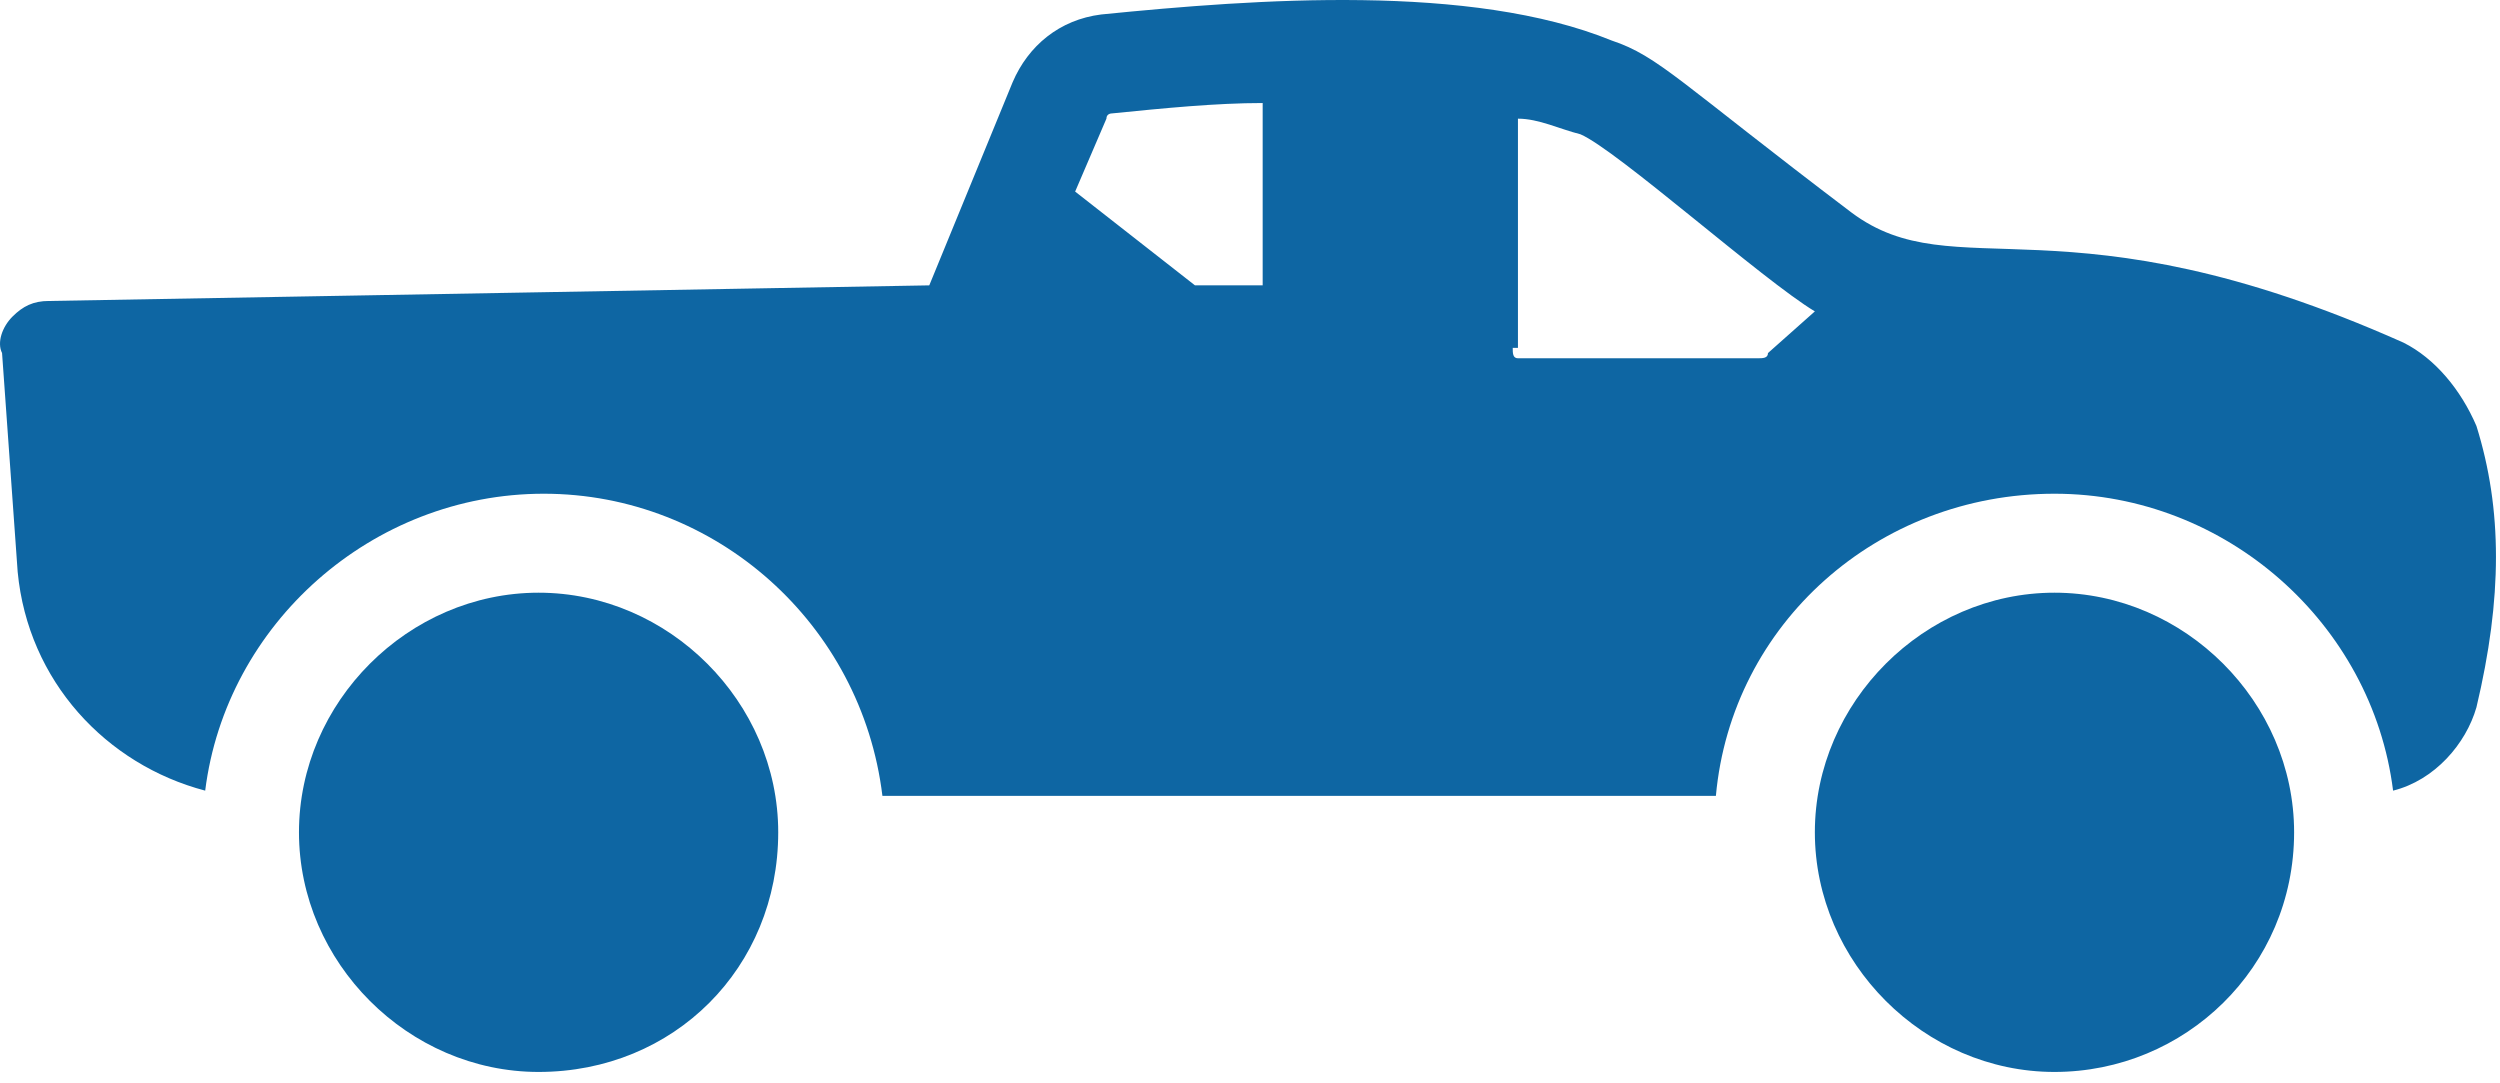
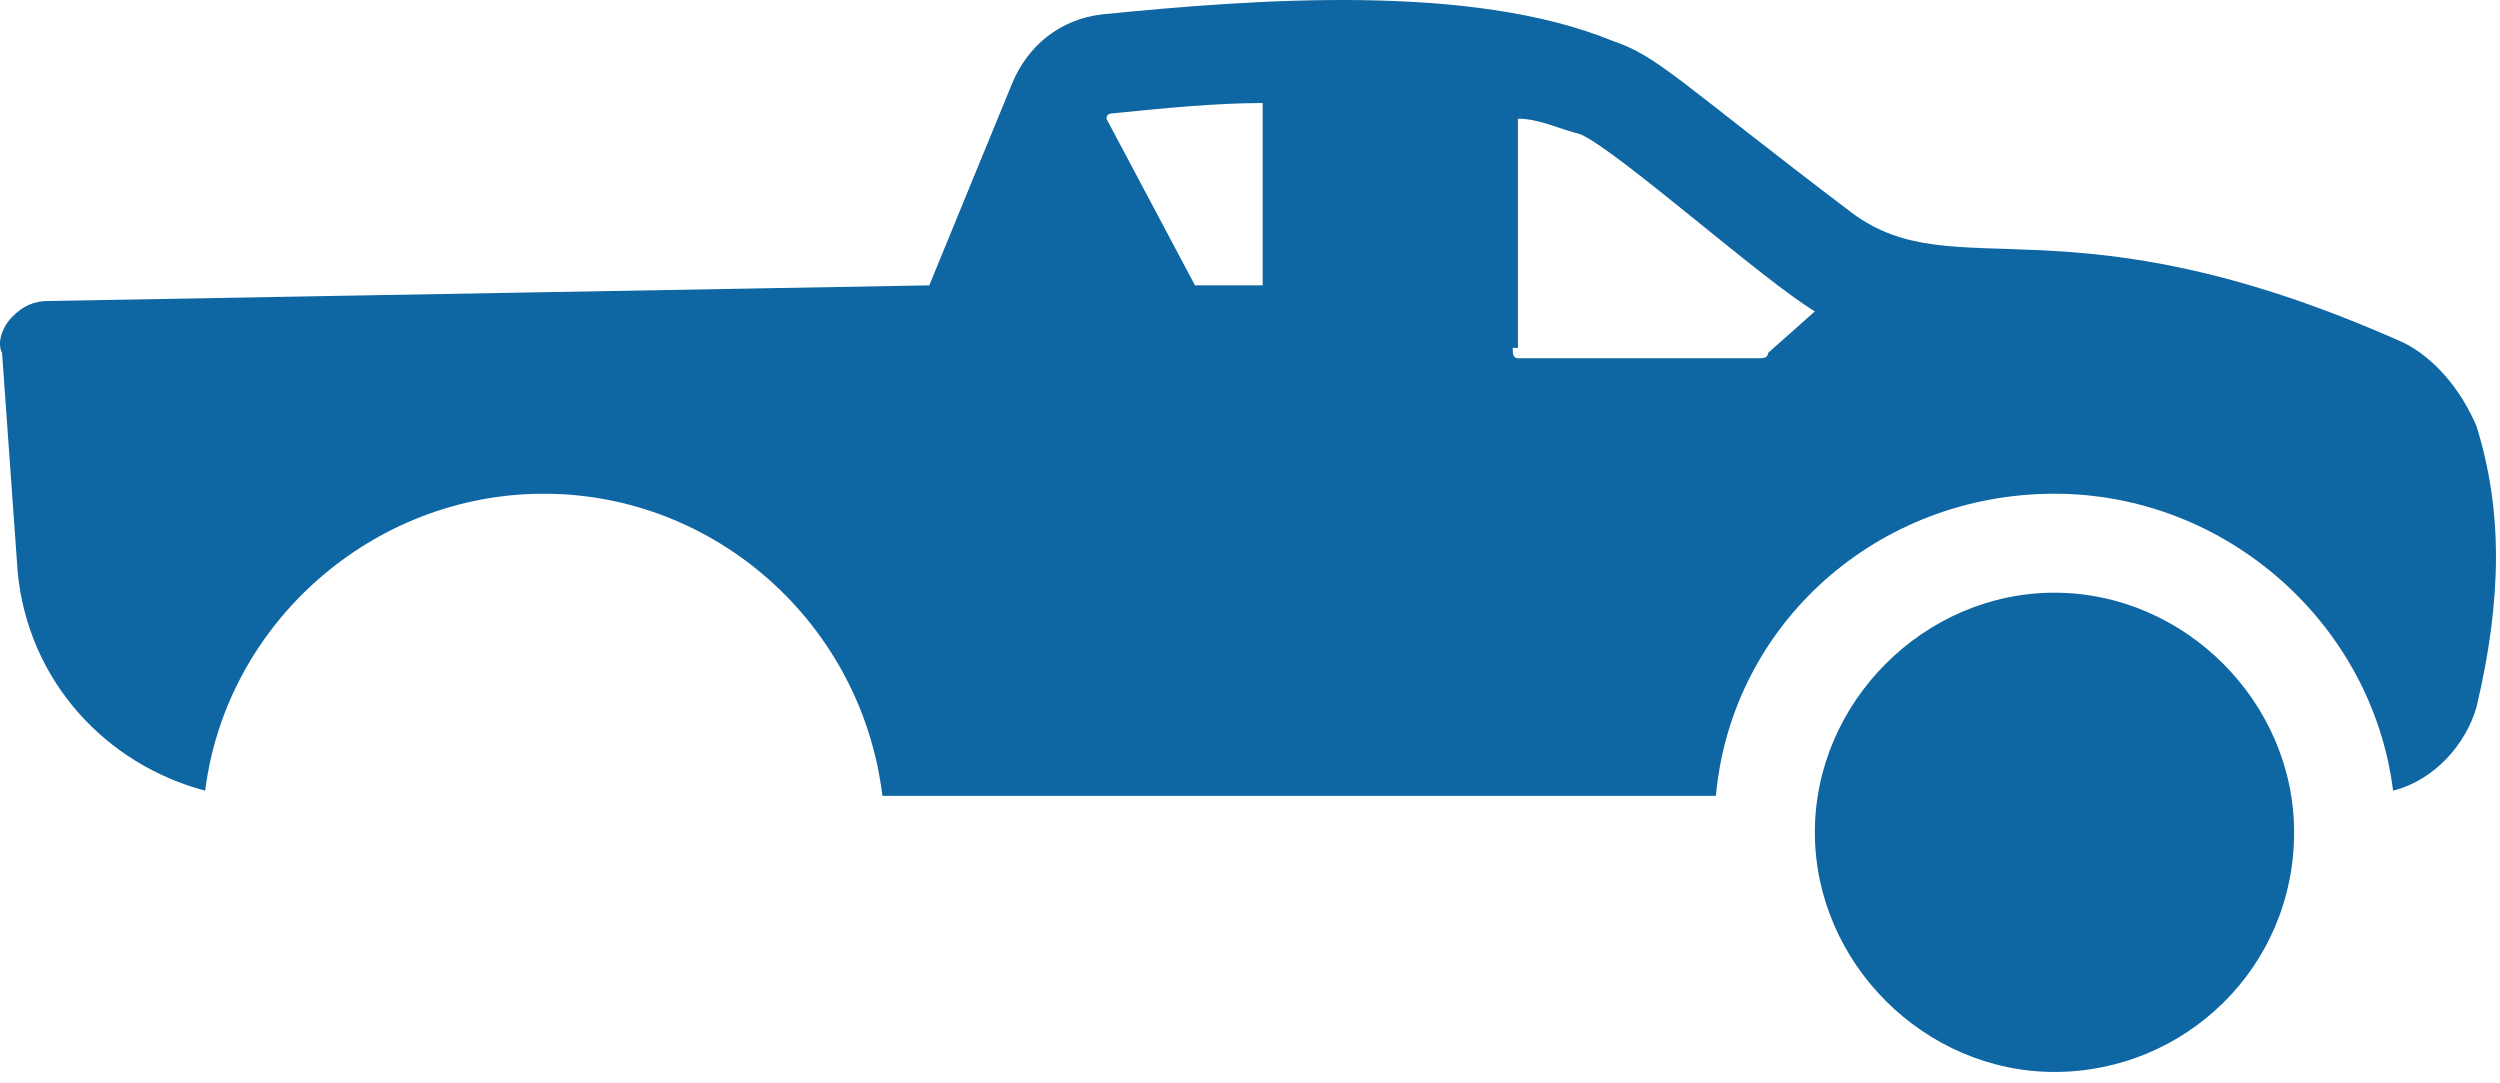
<svg xmlns="http://www.w3.org/2000/svg" width="90" height="39" viewBox="0 0 90 39" fill="none">
  <path d="M73.961 38.59C69.273 38.59 65.335 34.652 65.335 29.963C65.335 25.275 69.273 21.337 73.961 21.337C78.65 21.337 82.588 25.275 82.588 29.963C82.588 34.839 78.65 38.59 73.961 38.59Z" fill="#0E66A3" />
-   <path d="M19.39 38.59C14.701 38.59 10.763 34.652 10.763 29.963C10.763 25.275 14.701 21.337 19.39 21.337C24.078 21.337 28.016 25.275 28.016 29.963C28.016 34.839 24.265 38.59 19.39 38.59Z" fill="#0E66A3" />
-   <path d="M0.449 11.398C0.824 11.023 1.199 10.835 1.761 10.835L33.454 10.273L36.455 2.959C37.017 1.646 38.143 0.708 39.643 0.521C45.269 -0.042 52.958 -0.604 58.021 1.459C59.709 2.021 60.459 2.959 66.648 7.647C70.398 10.46 74.337 6.897 86.526 12.335C87.651 12.898 88.589 14.023 89.152 15.336C90.089 18.337 90.089 21.524 89.152 25.463C88.776 26.775 87.651 28.088 86.151 28.463C85.401 22.462 80.15 17.774 73.962 17.774C67.585 17.774 62.334 22.462 61.772 28.651H31.767C31.017 22.462 25.766 17.774 19.577 17.774C13.388 17.774 8.137 22.462 7.387 28.463C3.824 27.526 1.011 24.525 0.636 20.587L0.074 12.71C-0.114 12.335 0.074 11.773 0.449 11.398ZM54.458 12.523C54.458 12.71 54.458 12.898 54.646 12.898H63.272C63.46 12.898 63.647 12.898 63.647 12.71L65.335 11.21C63.46 10.085 58.209 5.397 56.896 4.834C56.146 4.647 55.396 4.272 54.646 4.272V12.523H54.458ZM43.019 10.273H45.456V3.709C43.769 3.709 41.893 3.896 40.018 4.084C40.018 4.084 39.831 4.084 39.831 4.272L38.705 6.897L43.019 10.273Z" fill="#0E66A3" />
+   <path d="M0.449 11.398C0.824 11.023 1.199 10.835 1.761 10.835L33.454 10.273L36.455 2.959C37.017 1.646 38.143 0.708 39.643 0.521C45.269 -0.042 52.958 -0.604 58.021 1.459C59.709 2.021 60.459 2.959 66.648 7.647C70.398 10.46 74.337 6.897 86.526 12.335C87.651 12.898 88.589 14.023 89.152 15.336C90.089 18.337 90.089 21.524 89.152 25.463C88.776 26.775 87.651 28.088 86.151 28.463C85.401 22.462 80.15 17.774 73.962 17.774C67.585 17.774 62.334 22.462 61.772 28.651H31.767C31.017 22.462 25.766 17.774 19.577 17.774C13.388 17.774 8.137 22.462 7.387 28.463C3.824 27.526 1.011 24.525 0.636 20.587L0.074 12.71C-0.114 12.335 0.074 11.773 0.449 11.398ZM54.458 12.523C54.458 12.71 54.458 12.898 54.646 12.898H63.272C63.46 12.898 63.647 12.898 63.647 12.71L65.335 11.21C63.46 10.085 58.209 5.397 56.896 4.834C56.146 4.647 55.396 4.272 54.646 4.272V12.523H54.458ZM43.019 10.273H45.456V3.709C43.769 3.709 41.893 3.896 40.018 4.084C40.018 4.084 39.831 4.084 39.831 4.272L43.019 10.273Z" fill="#0E66A3" />
</svg>